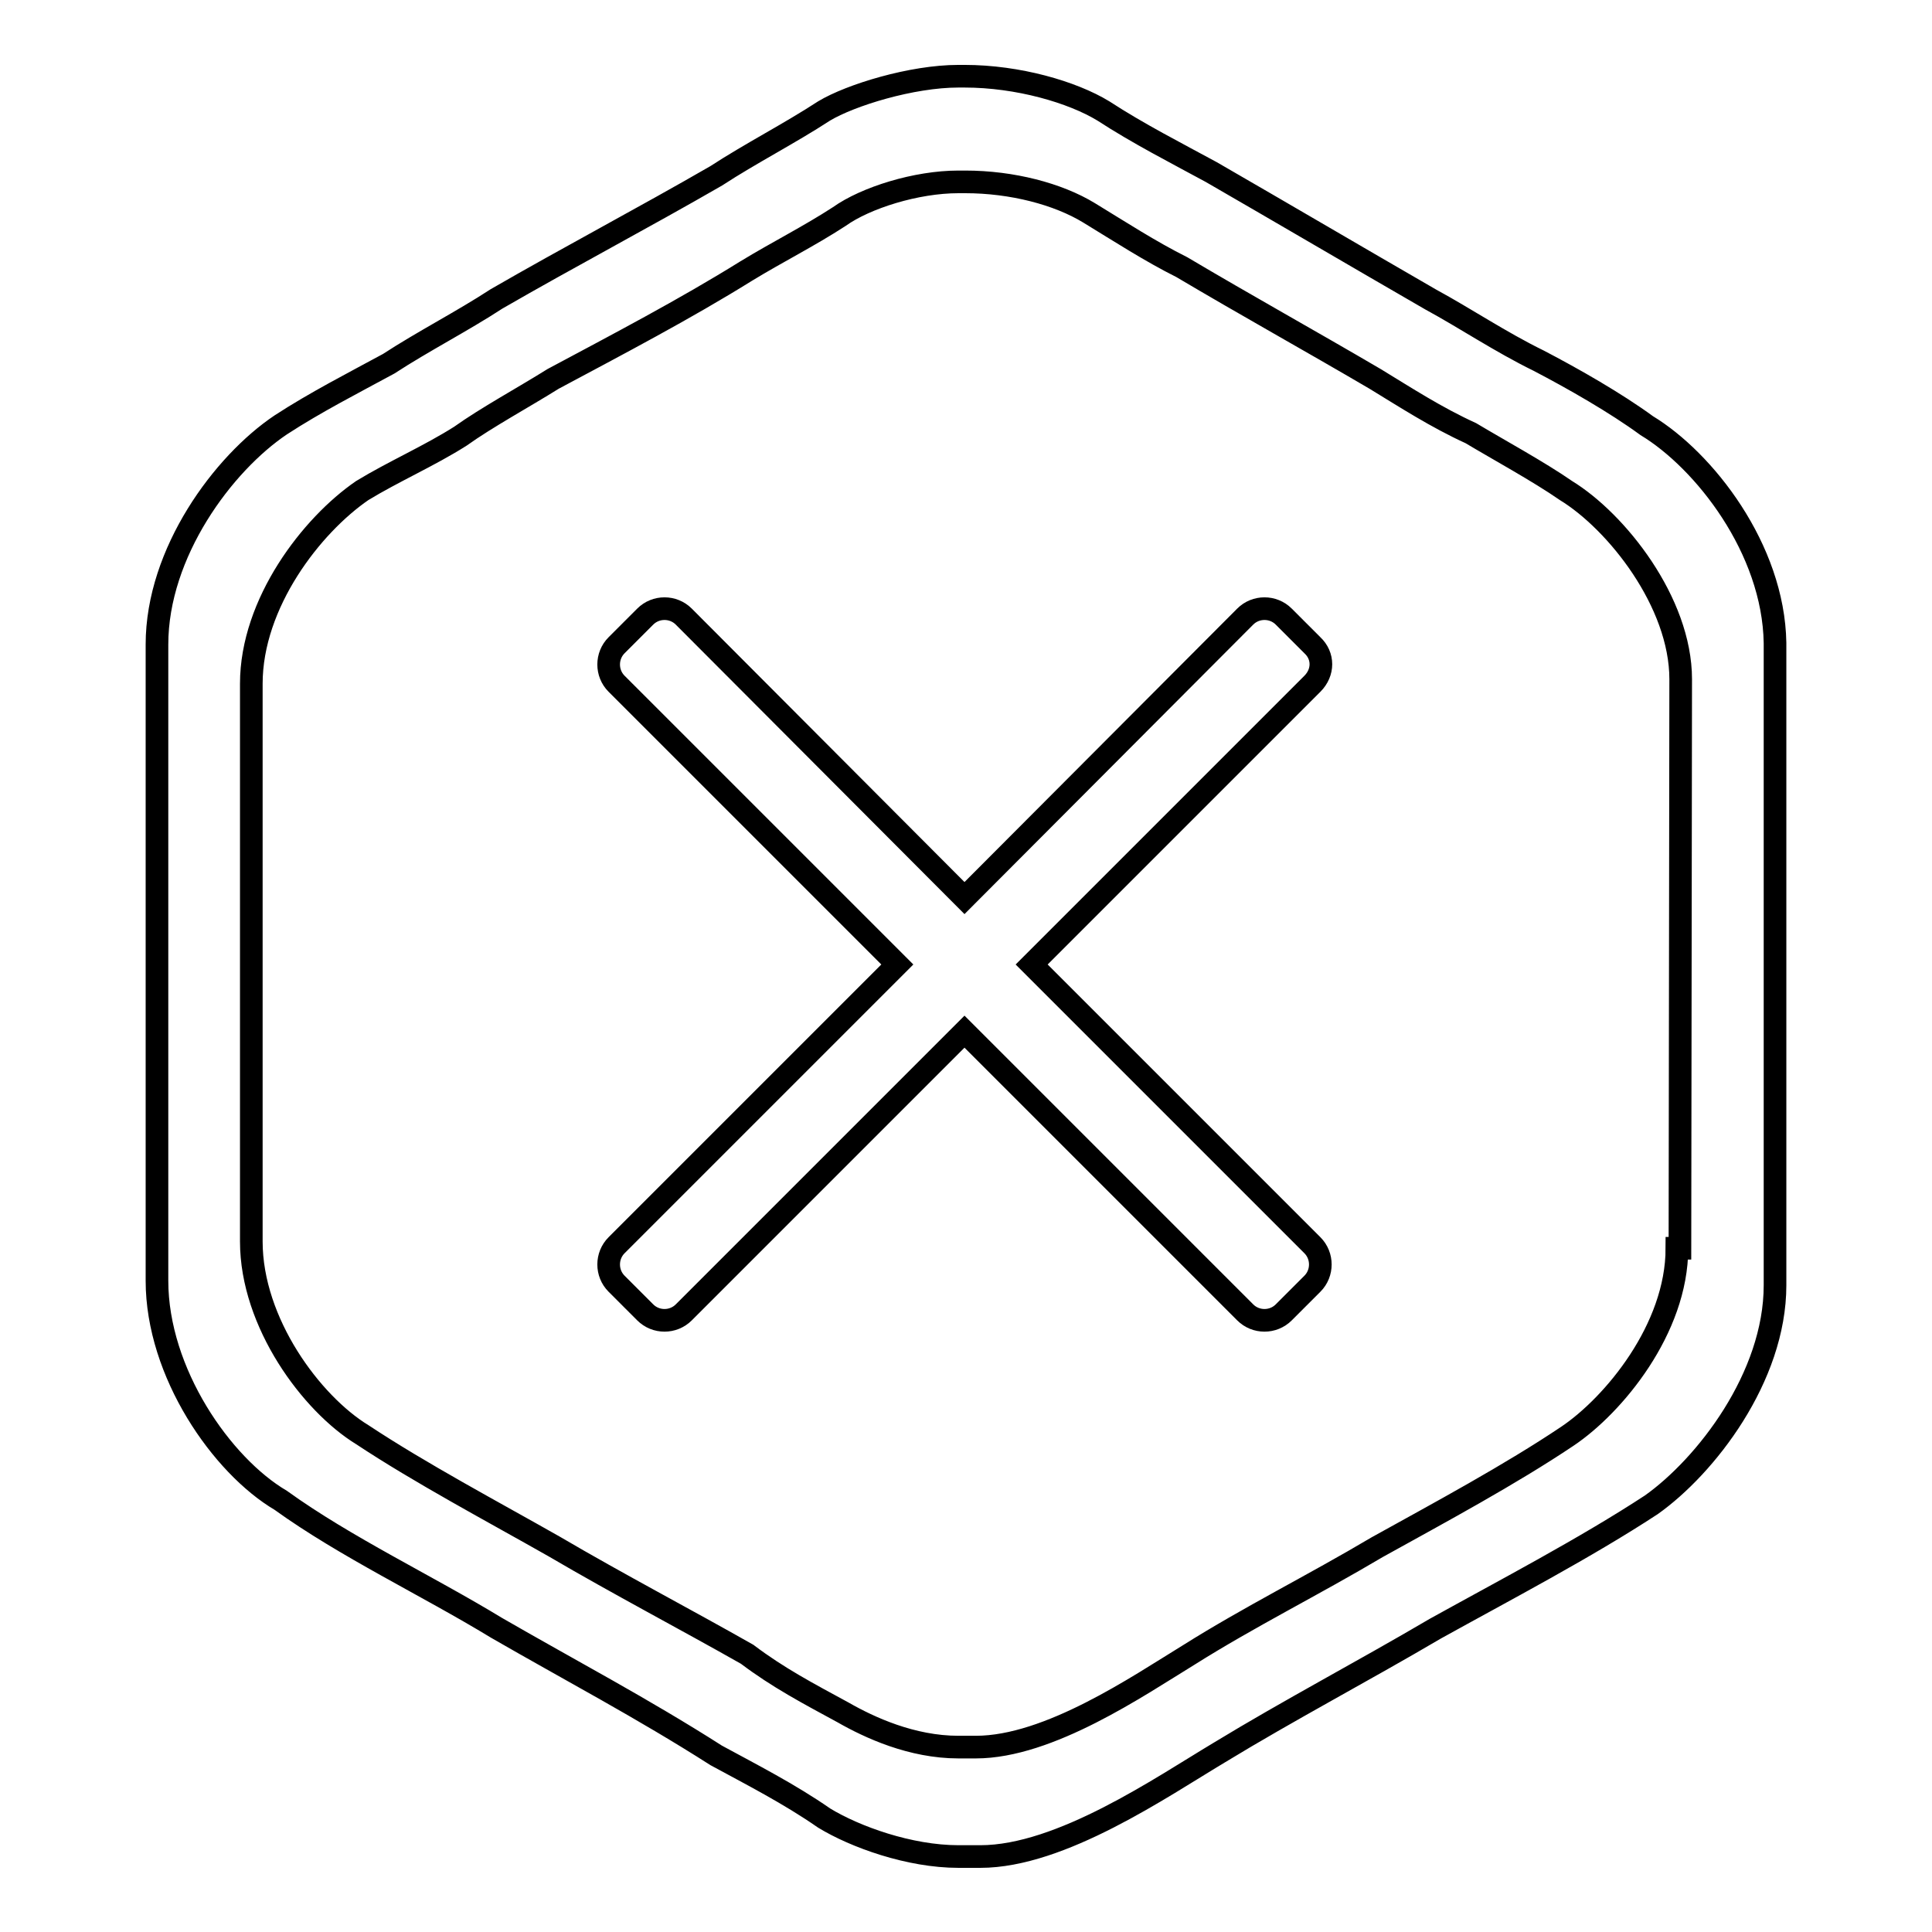
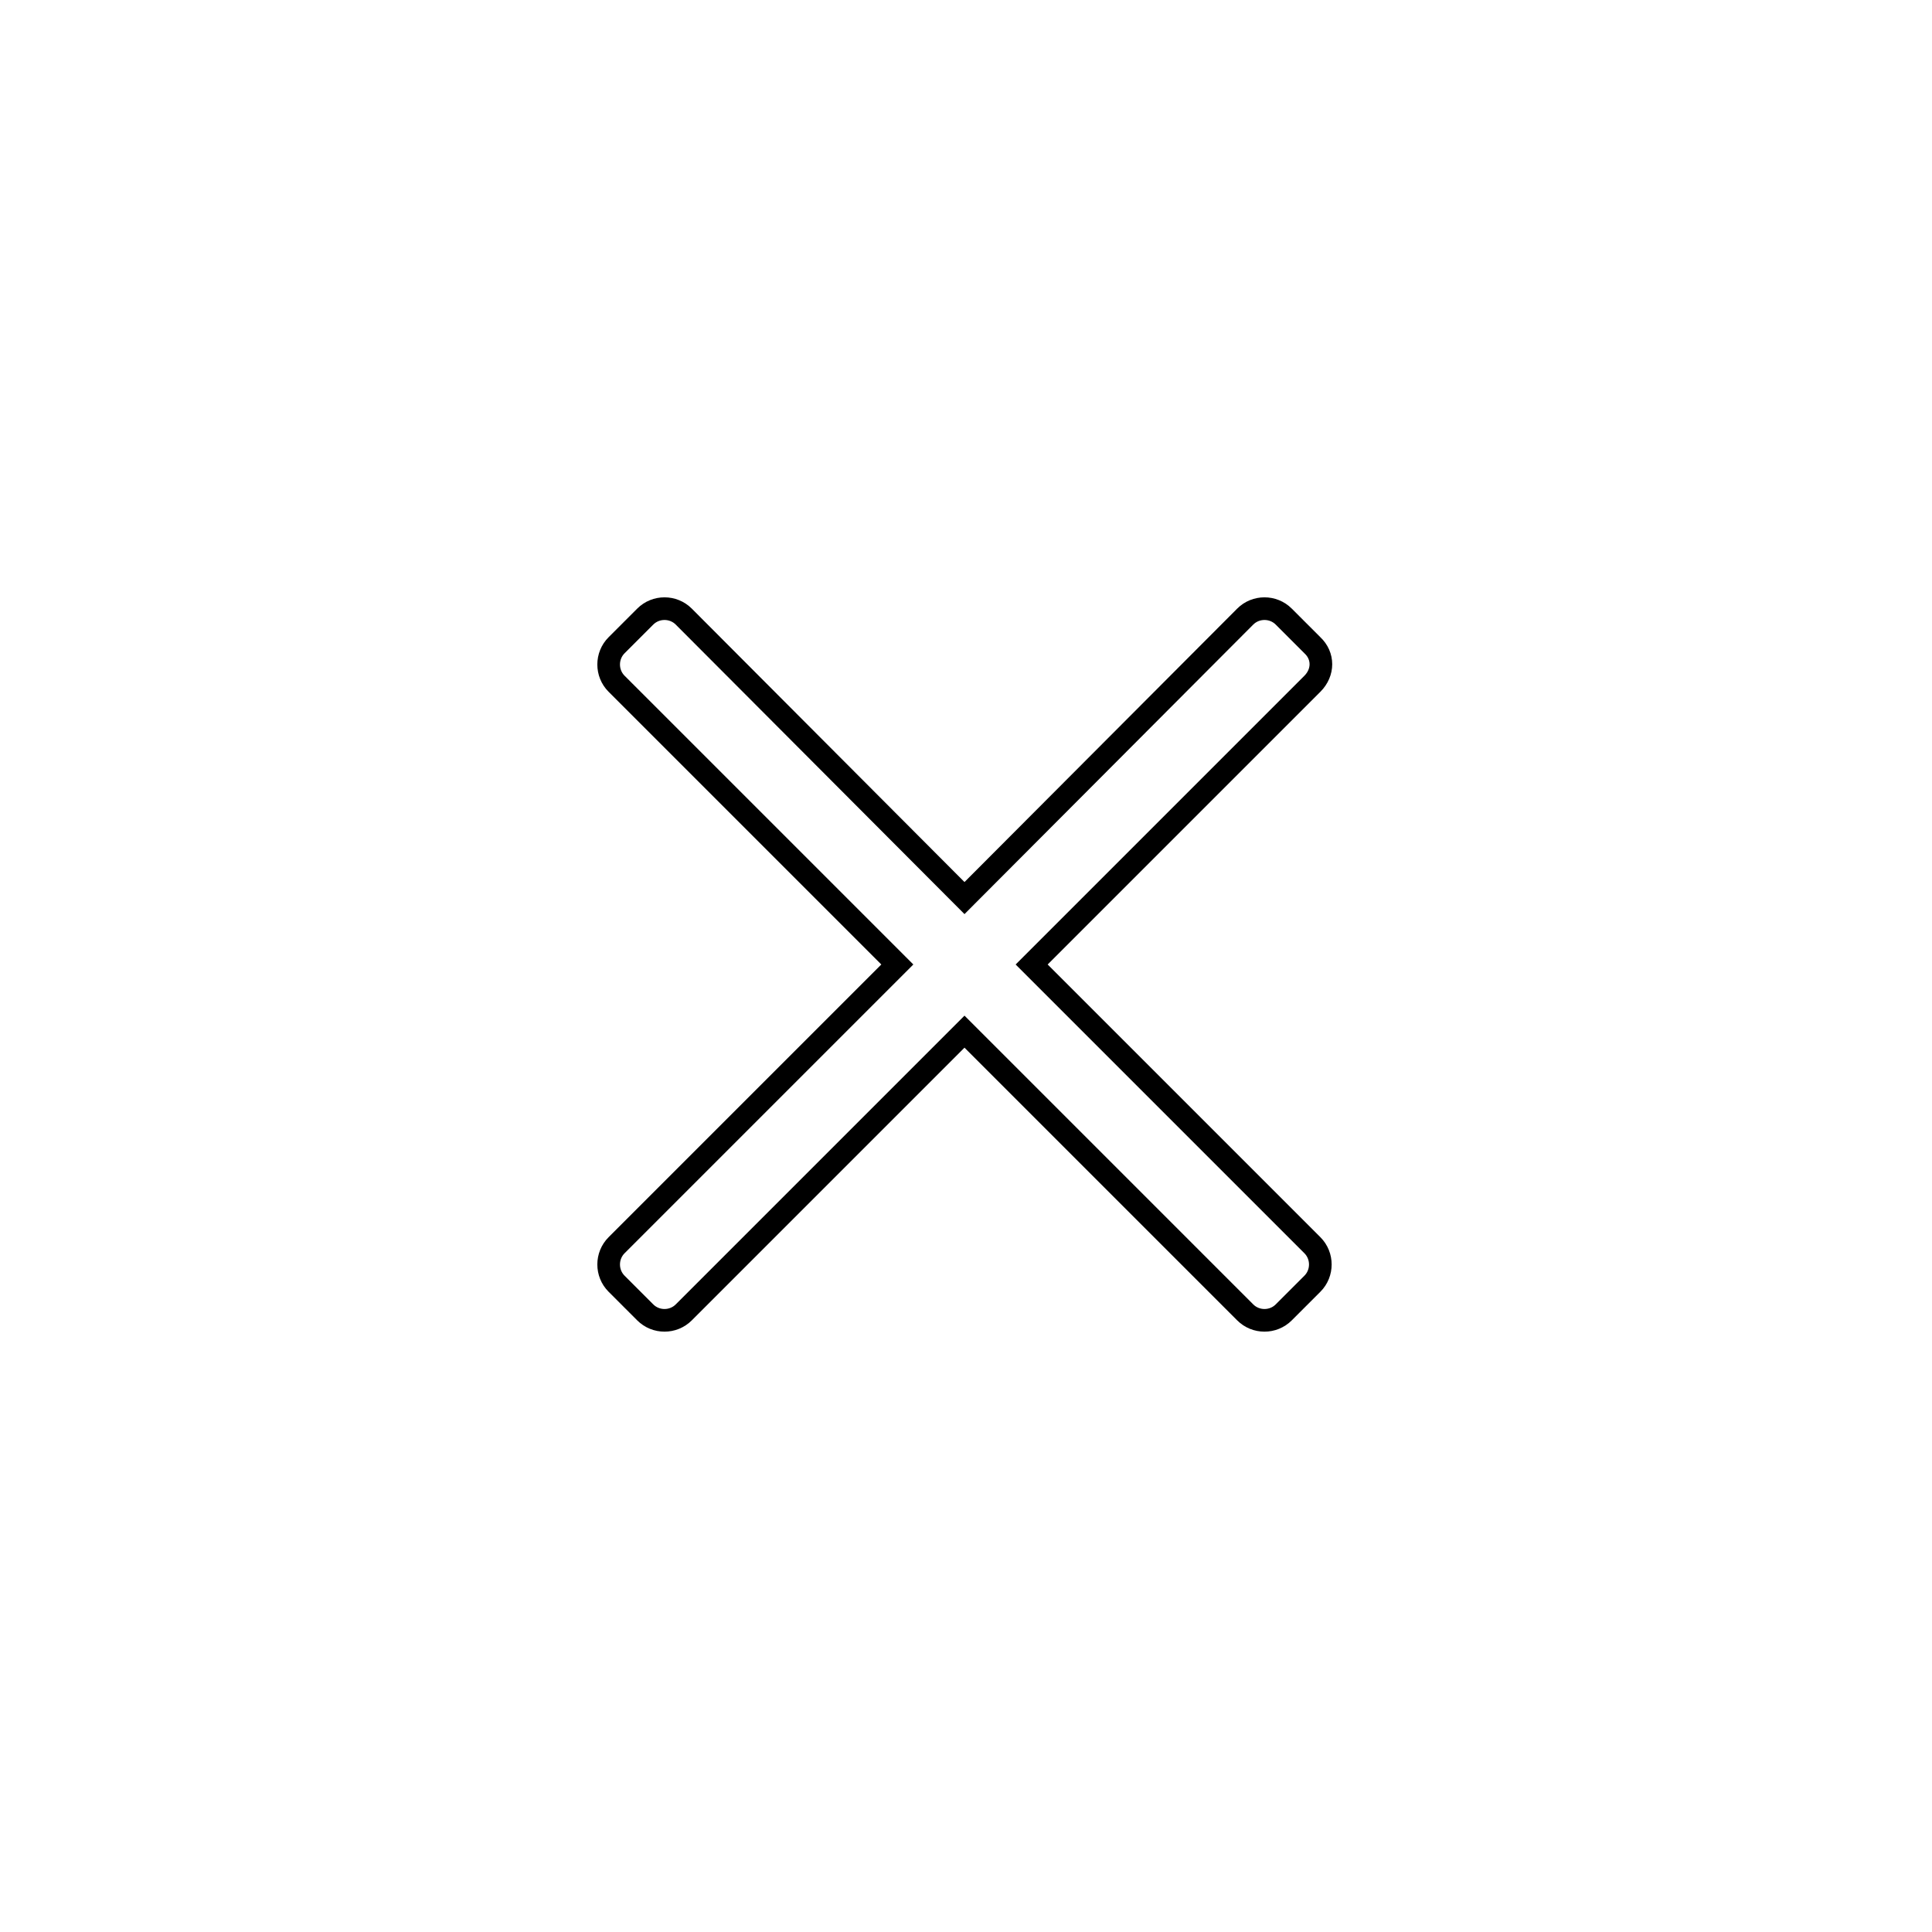
<svg xmlns="http://www.w3.org/2000/svg" version="1.1" x="0px" y="0px" viewBox="0 0 256 256" enable-background="new 0 0 256 256" xml:space="preserve">
  <g>
    <g>
-       <path stroke-width="3" fill-opacity="0" stroke="#000000" d="M218.2,56.4c-4.1-3-9.7-6.2-14.3-8.6c-5.1-2.5-9.7-5.6-14.3-8.1c-9.7-5.6-19.4-11.3-29.1-16.9c-4.6-2.5-9.7-5.1-14.3-8.1c-4.1-2.5-11.3-4.6-18.4-4.6l0,0H127c-6.2,0-14.3,2.5-17.8,4.6c-4.6,3-9.7,5.6-14.3,8.6C85.2,28.9,75.5,34,65.8,39.6c-4.6,3-9.7,5.6-14.3,8.6c-4.6,2.5-9.7,5.1-14.3,8.1c-7.6,5.1-16.4,16.9-16.4,29.1v84.3c0,12.2,8.6,24.5,16.4,29.1c8.6,6.2,19.4,11.3,28.6,16.9c9.7,5.6,19.4,10.7,29.1,16.9c4.6,2.5,9.7,5.1,14.3,8.3c4.1,2.5,11.3,5.1,17.8,5.1h0.8h2.1c10.7,0,24-9.2,31.7-13.8c9.2-5.6,18.9-10.7,28.6-16.4c9.2-5.1,19.9-10.7,28.6-16.4c7.2-5.1,16.4-16.9,16.4-29.1V85.2C235,72.7,225.8,61,218.2,56.4z M222.6,165.4h-0.4c0,10.7-8.4,20.8-14.5,24.9c-7.6,5.1-16.9,10.1-25.2,14.7c-8.6,5.1-16.9,9.2-25,14.3c-6.7,4.1-18.5,12.2-28.2,12.2h-1.4h-0.9c-6.2,0-11.8-2.6-15.3-4.6c-4.6-2.5-8.6-4.6-12.7-7.7c-8.1-4.6-16.9-9.2-25.6-14.3c-8.1-4.6-17.7-9.7-25.4-14.8c-6.7-4.1-14.7-14.8-14.7-25.6V90.6c0-10.7,8-21,14.7-25.6c4.1-2.5,8.9-4.6,13-7.2c3.5-2.5,8.3-5.1,12.3-7.6c8.6-4.6,17.4-9.2,25.6-14.3c4.1-2.5,8.3-4.6,12.3-7.2c3.5-2.5,10.2-4.6,15.8-4.6h0.9l0,0c6.2,0,12.3,1.6,16.4,4.1c4.1,2.5,8.1,5.1,12.3,7.2c8.6,5.1,16.9,9.7,25.6,14.8c4.1,2.5,8.1,5.1,12.7,7.2c3.5,2.1,9,5.1,12.6,7.6c6.7,4.1,15.2,14.8,15.2,25L222.6,165.4L222.6,165.4z" />
      <path stroke-width="3" fill-opacity="0" stroke="#000000" d="M173.9,85.5l-3.8-3.8c-1.4-1.4-3.7-1.4-5.1,0L127.8,119L90.6,81.7c-1.4-1.4-3.7-1.4-5.1,0l-3.8,3.8c-1.4,1.4-1.4,3.7,0,5.1l37.2,37.2L81.7,165c-1.4,1.4-1.4,3.7,0,5.1l3.8,3.8c1.4,1.4,3.7,1.4,5.1,0l37.2-37.2l37.2,37.2c1.4,1.4,3.7,1.4,5.1,0l3.8-3.8c1.4-1.4,1.4-3.7,0-5.1l-37.2-37.2l37.2-37.2C175.4,89.1,175.4,86.9,173.9,85.5z" />
    </g>
  </g>
</svg>